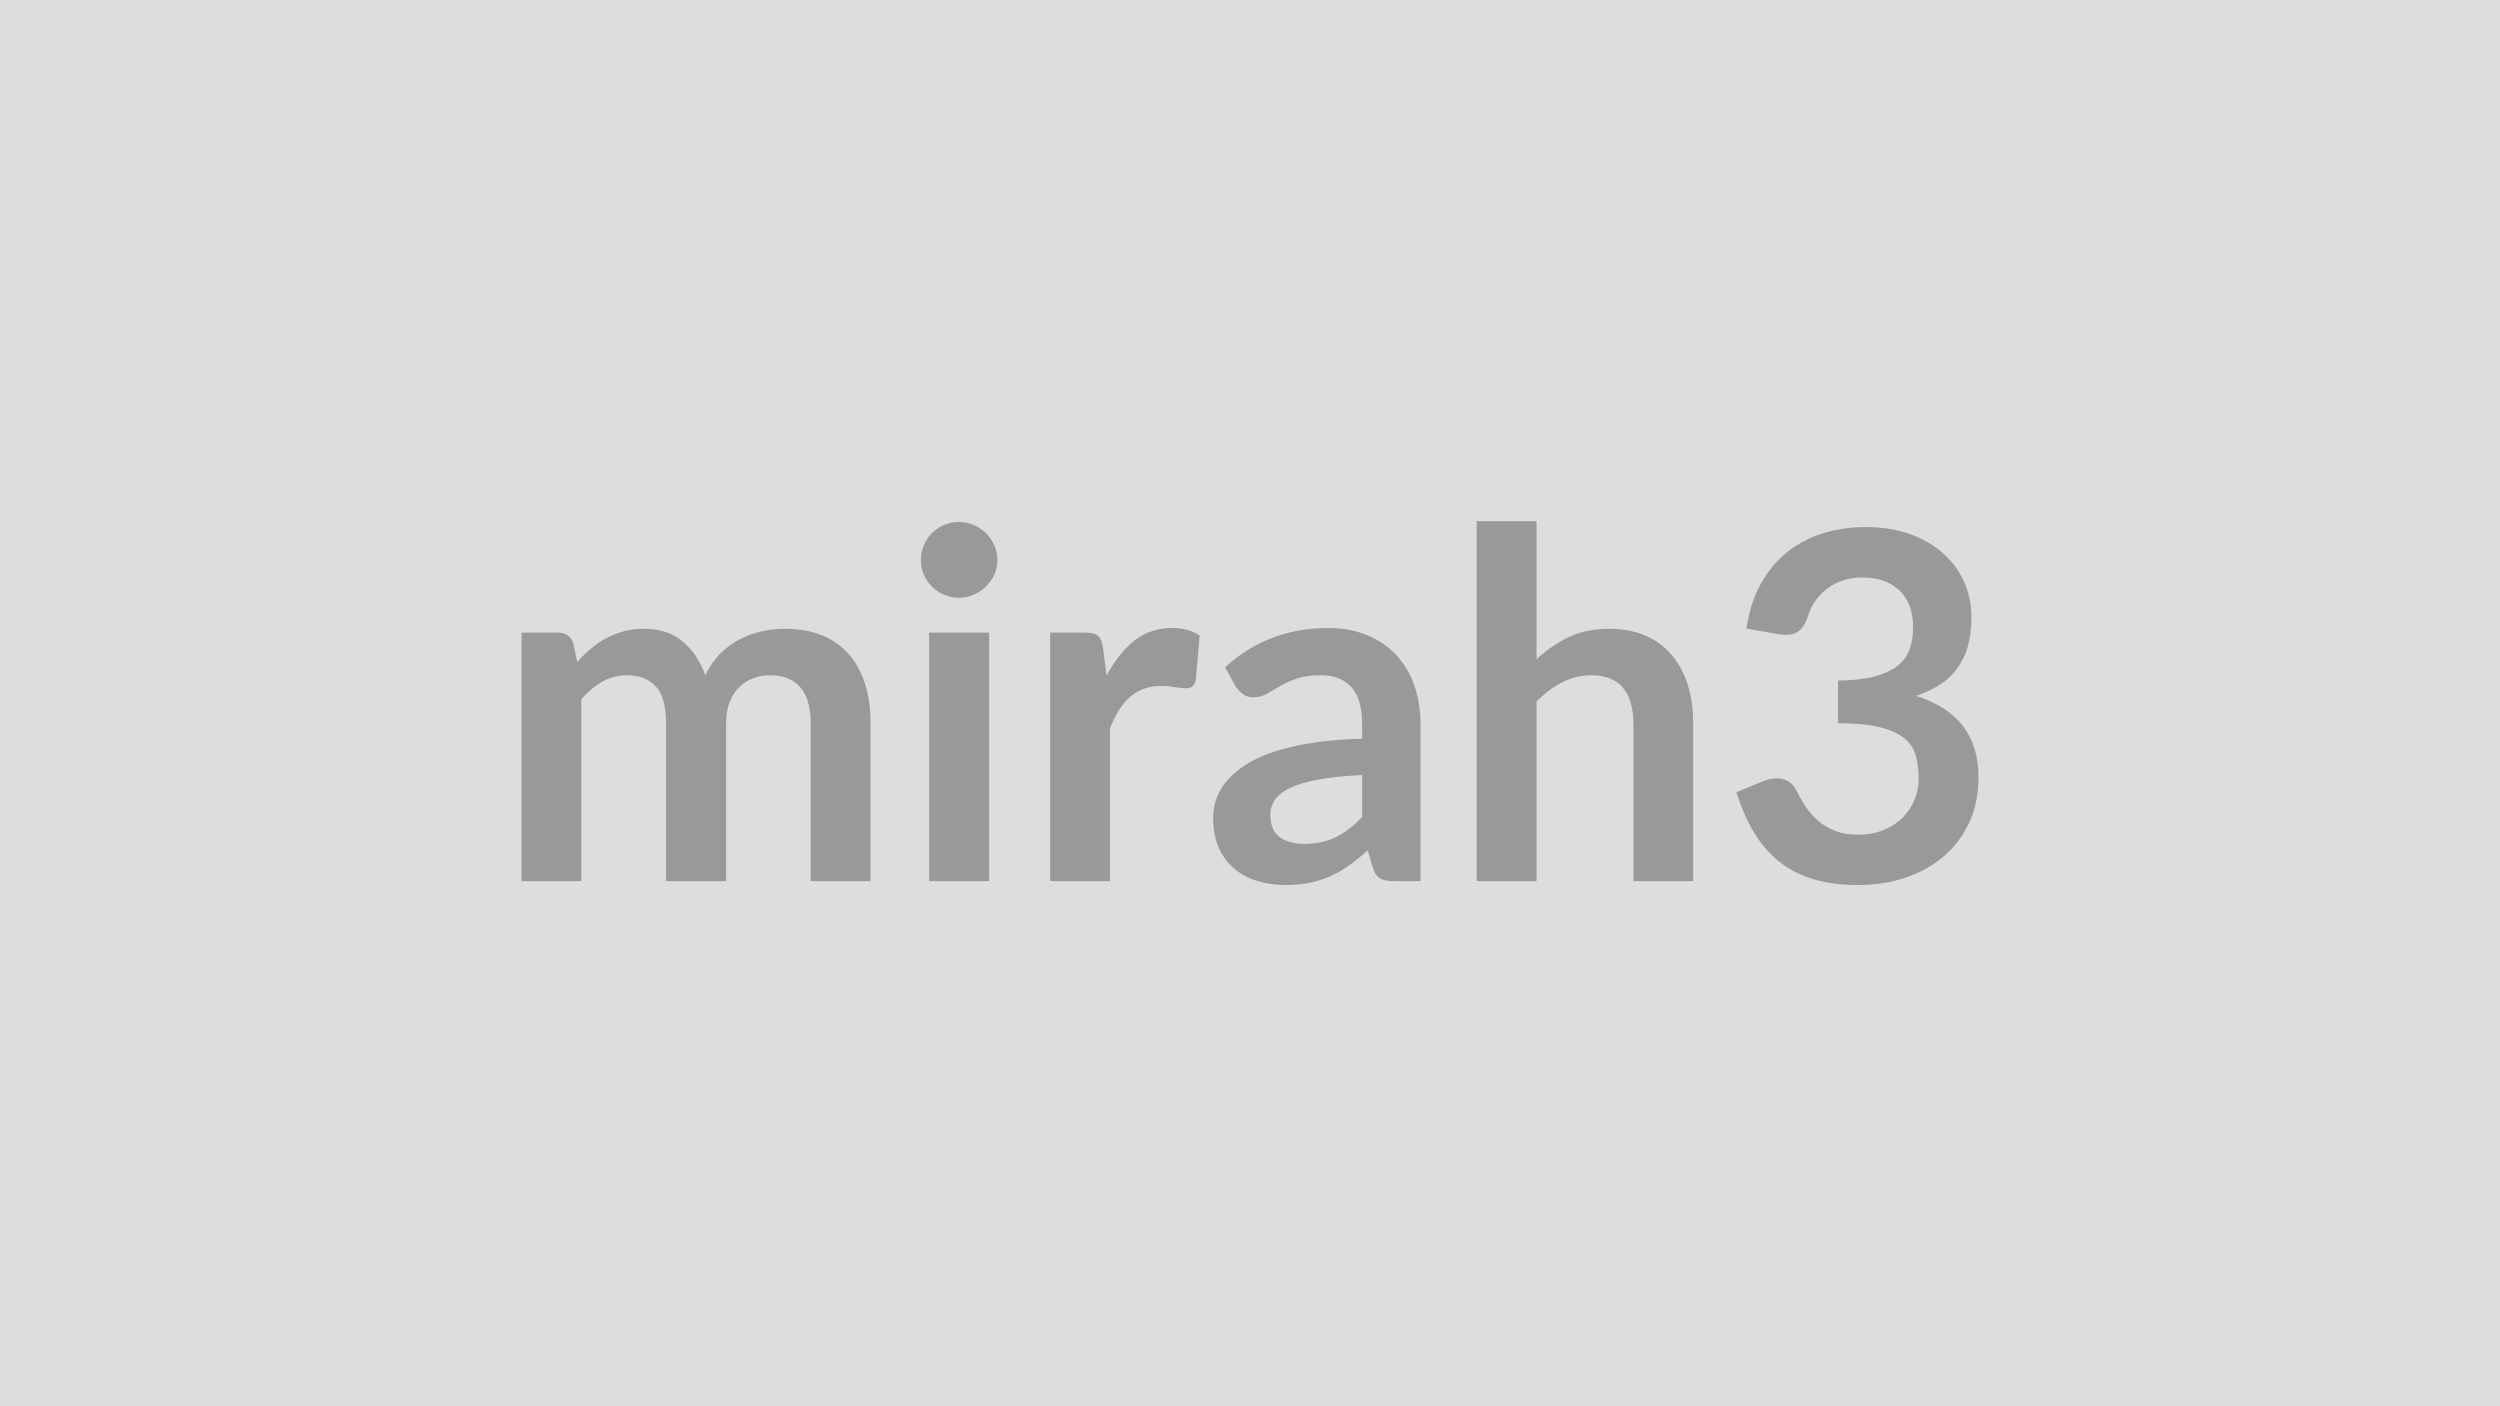
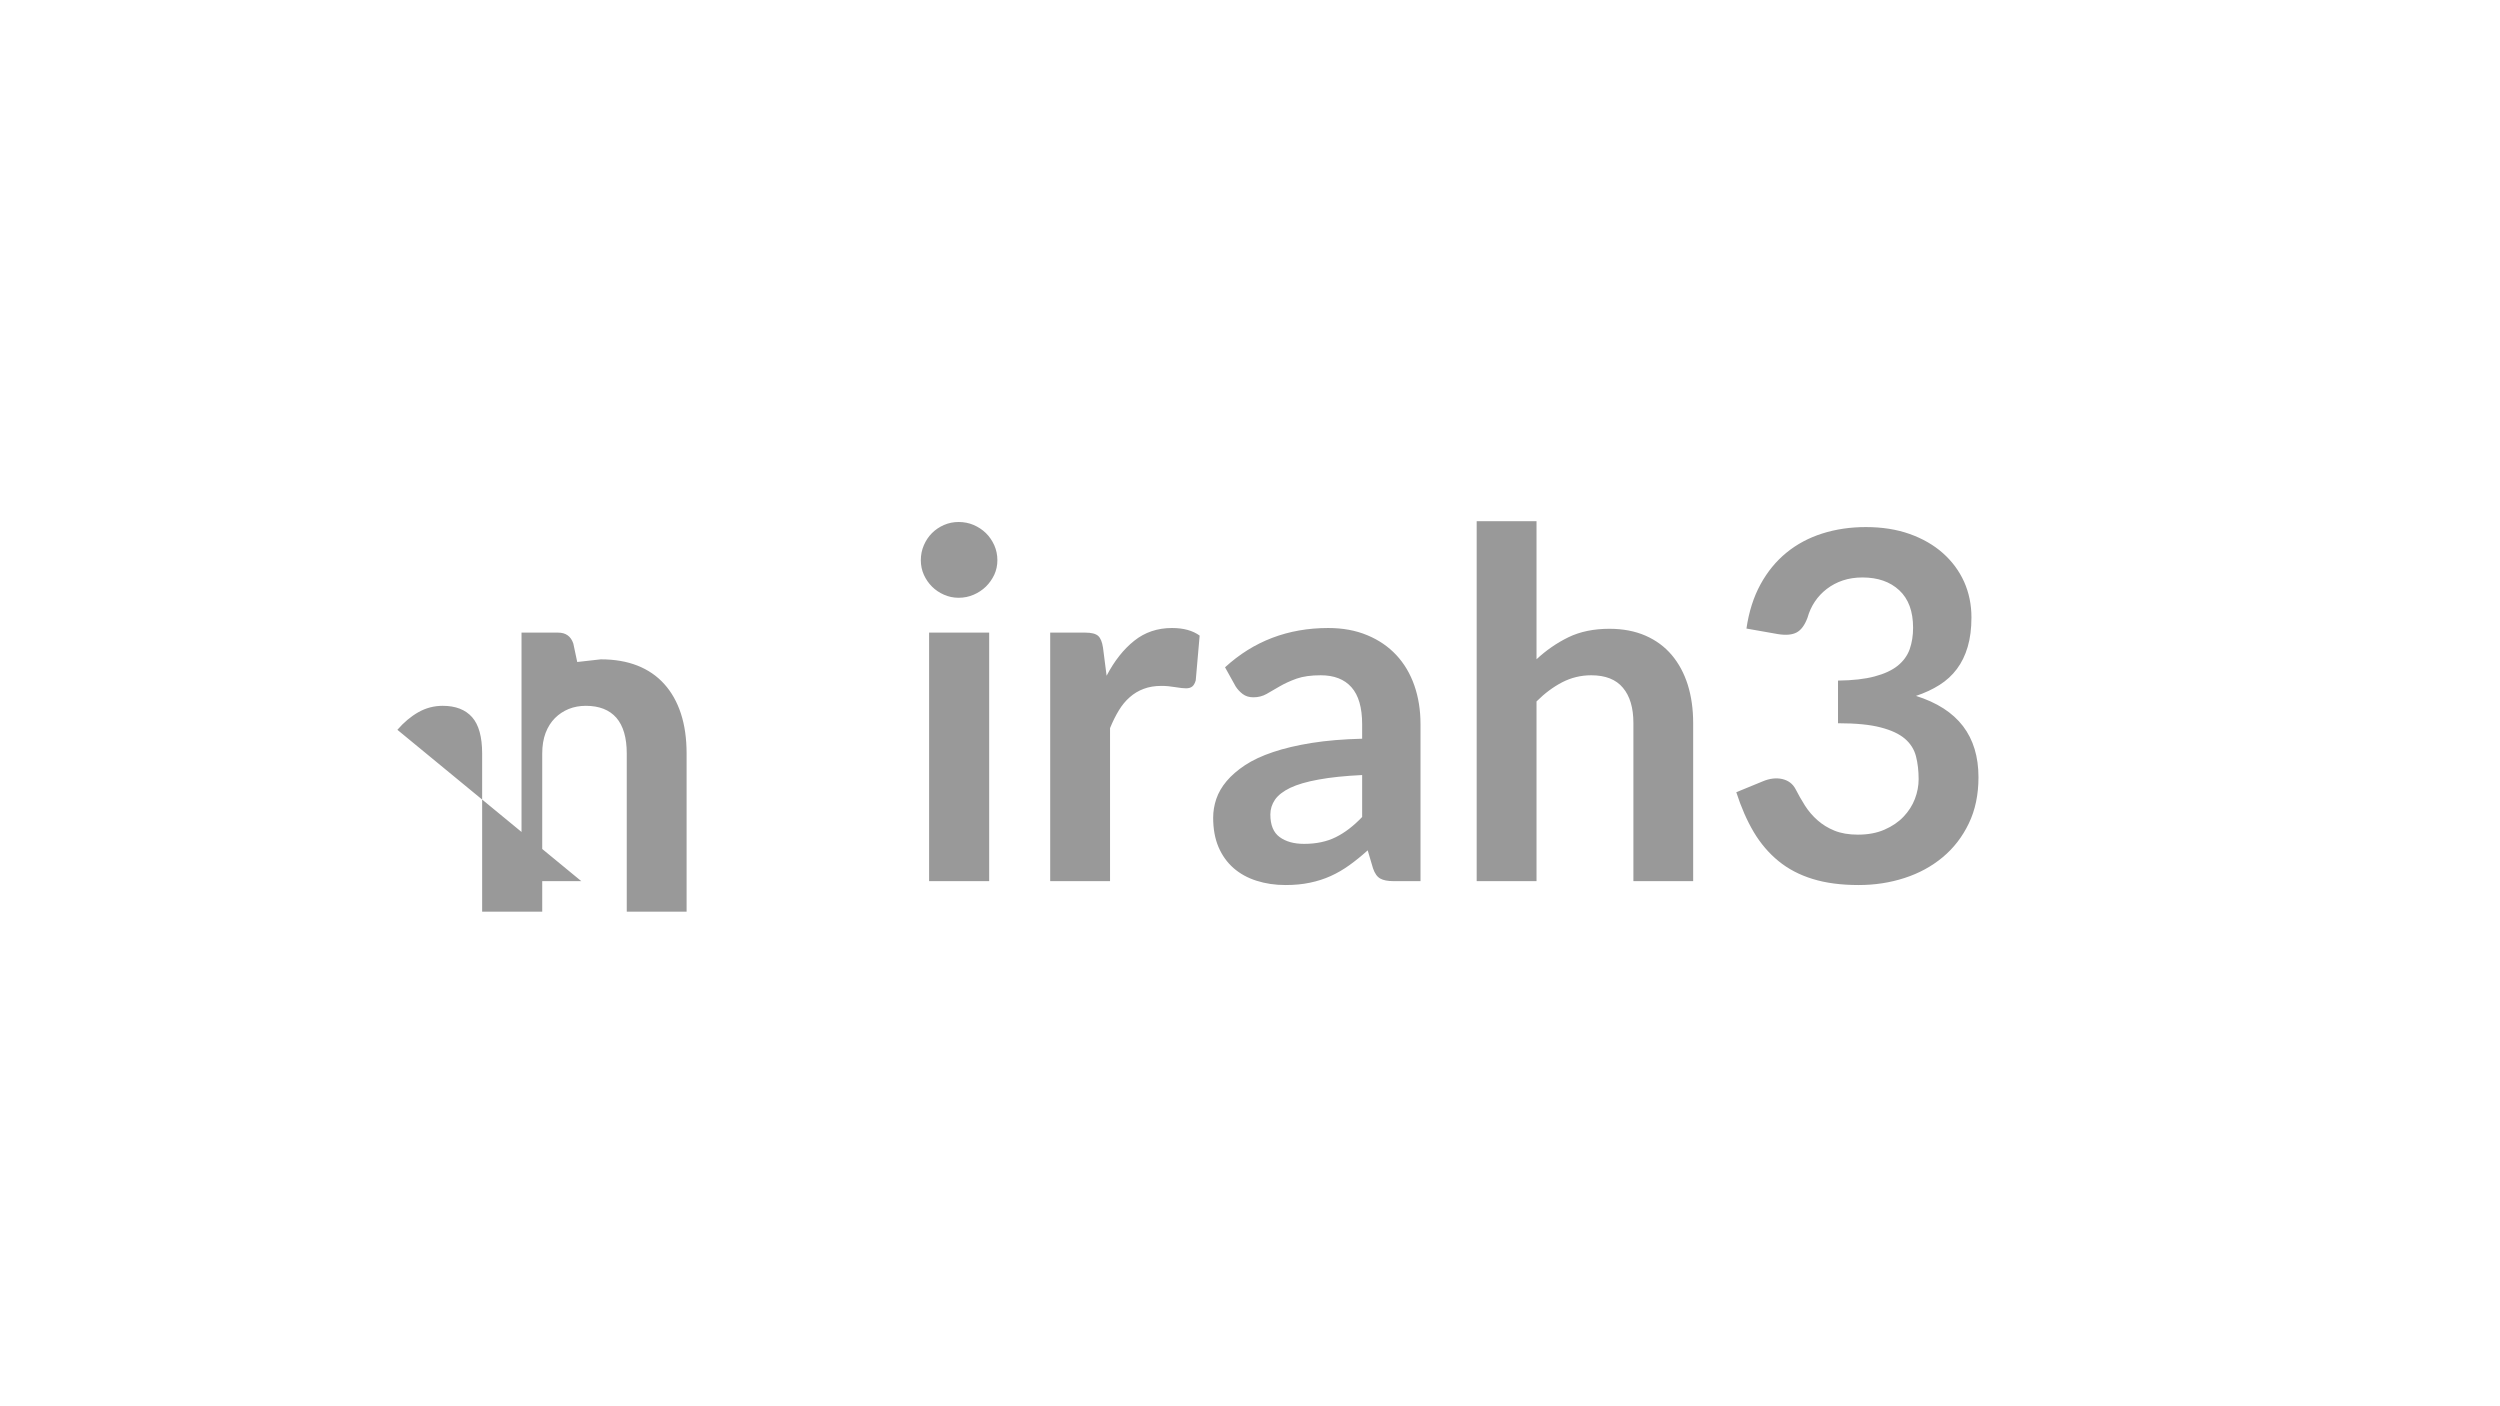
<svg xmlns="http://www.w3.org/2000/svg" width="320" height="180" viewBox="0 0 320 180">
-   <rect width="100%" height="100%" fill="#DDDDDD" />
-   <path fill="#999999" d="M74.405 112.785h-7.65v-31.81h4.68q1.48 0 1.95 1.4l.5 2.36q.83-.93 1.75-1.71.91-.78 1.95-1.33 1.04-.56 2.23-.89 1.2-.32 2.62-.32 3.01 0 4.95 1.63 1.93 1.62 2.9 4.32.74-1.58 1.85-2.71 1.12-1.13 2.45-1.85 1.34-.71 2.84-1.05t3.02-.34q2.64 0 4.68.8 2.05.81 3.44 2.36 1.4 1.55 2.13 3.78t.73 5.12v20.24h-7.66v-20.24q0-3.04-1.33-4.58-1.34-1.53-3.91-1.53-1.18 0-2.18.4-1.01.41-1.77 1.17t-1.2 1.9q-.43 1.15-.43 2.64v20.24h-7.69v-20.24q0-3.2-1.28-4.65-1.29-1.46-3.77-1.46-1.67 0-3.12.82-1.44.82-2.68 2.25zm44.52-31.81h7.69v31.81h-7.69zm8.74-9.27q0 1-.4 1.87-.41.86-1.07 1.51-.67.65-1.57 1.04t-1.92.39q-.99 0-1.87-.39-.89-.39-1.54-1.04t-1.04-1.51q-.39-.87-.39-1.87 0-1.02.39-1.92t1.04-1.55 1.54-1.04q.88-.38 1.87-.38 1.02 0 1.92.38.9.39 1.57 1.04.66.65 1.07 1.55.4.9.4 1.92m13.52 11.2.46 3.59q1.49-2.85 3.54-4.48 2.04-1.63 4.83-1.63 2.2 0 3.54.97l-.5 5.73q-.16.56-.45.79t-.79.23q-.47 0-1.38-.15-.91-.16-1.78-.16-1.27 0-2.27.38-.99.37-1.78 1.07-.79.69-1.39 1.68-.61 1-1.13 2.27v19.59h-7.66v-31.81h4.49q1.18 0 1.65.42.46.42.62 1.51m33.17 21.67v-5.37q-3.32.16-5.58.58-2.27.41-3.63 1.06-1.36.66-1.95 1.52-.59.87-.59 1.89 0 2.02 1.19 2.89t3.12.87q2.35 0 4.07-.86 1.72-.85 3.37-2.58m-16.19-16.71-1.36-2.45q5.49-5.03 13.21-5.03 2.79 0 4.99.92 2.2.91 3.72 2.54t2.31 3.89.79 4.96v20.09h-3.47q-1.09 0-1.68-.33-.59-.32-.93-1.31l-.68-2.3q-1.21 1.09-2.36 1.91-1.14.82-2.38 1.38t-2.65.85q-1.41.3-3.12.3-2.01 0-3.72-.55-1.7-.54-2.94-1.62-1.24-1.09-1.93-2.7-.68-1.61-.68-3.75 0-1.21.4-2.4.41-1.2 1.32-2.28.92-1.09 2.37-2.05 1.46-.96 3.58-1.67 2.13-.72 4.95-1.17t6.45-.54v-1.86q0-3.19-1.37-4.73-1.36-1.53-3.93-1.53-1.86 0-3.09.43-1.22.44-2.15.98l-1.69.98q-.76.43-1.69.43-.81 0-1.37-.42-.55-.42-.9-.97m38.51-21.15v17.67q1.86-1.73 4.09-2.82 2.23-1.08 5.24-1.08 2.6 0 4.62.88 2.01.88 3.36 2.48t2.05 3.81q.69 2.22.69 4.89v20.24h-7.65v-20.24q0-2.92-1.34-4.51-1.33-1.6-4.06-1.6-1.98 0-3.72.9-1.73.9-3.28 2.45v23h-7.66v-46.07zm30.9 14.45-4.03-.71q.47-3.23 1.8-5.66t3.33-4.06 4.59-2.45 5.57-.82q3.1 0 5.59.88 2.5.89 4.26 2.45 1.77 1.57 2.72 3.67.94 2.11.94 4.56 0 2.14-.48 3.77t-1.38 2.83q-.9 1.21-2.23 2.05t-3.01 1.4q4.03 1.27 6.02 3.87 1.98 2.6 1.98 6.54 0 3.35-1.24 5.92-1.24 2.58-3.35 4.33-2.1 1.75-4.88 2.65-2.77.9-5.87.9-3.38 0-5.89-.78-2.51-.77-4.37-2.29t-3.17-3.72q-1.3-2.2-2.23-5.09l3.38-1.39q1.33-.56 2.5-.3 1.16.27 1.69 1.26.55 1.08 1.22 2.14.67 1.05 1.6 1.87.93.83 2.18 1.34 1.26.51 2.99.51 1.96 0 3.41-.64 1.46-.63 2.44-1.66.97-1.02 1.45-2.27.48-1.26.48-2.53 0-1.61-.34-2.93t-1.42-2.25q-1.09-.93-3.12-1.45-2.03-.53-5.44-.53v-5.46q2.82-.03 4.68-.53 1.86-.49 2.96-1.37 1.1-.89 1.54-2.13.43-1.24.43-2.73 0-3.16-1.77-4.8-1.76-1.64-4.71-1.64-1.36 0-2.51.38-1.15.39-2.06 1.09t-1.53 1.63-.93 2.04q-.53 1.43-1.38 1.89-.86.47-2.41.22" />
+   <path fill="#999999" d="M74.405 112.785h-7.65v-31.81h4.68q1.48 0 1.95 1.4l.5 2.36t3.02-.34q2.64 0 4.68.8 2.05.81 3.44 2.36 1.4 1.55 2.13 3.78t.73 5.12v20.24h-7.66v-20.24q0-3.04-1.33-4.58-1.34-1.53-3.91-1.53-1.18 0-2.18.4-1.01.41-1.77 1.17t-1.2 1.9q-.43 1.15-.43 2.64v20.24h-7.69v-20.24q0-3.2-1.28-4.65-1.29-1.46-3.77-1.46-1.67 0-3.12.82-1.44.82-2.68 2.25zm44.52-31.81h7.69v31.81h-7.69zm8.74-9.27q0 1-.4 1.87-.41.86-1.07 1.51-.67.65-1.57 1.04t-1.92.39q-.99 0-1.87-.39-.89-.39-1.54-1.04t-1.04-1.51q-.39-.87-.39-1.87 0-1.02.39-1.92t1.04-1.55 1.54-1.04q.88-.38 1.87-.38 1.02 0 1.92.38.9.39 1.57 1.04.66.65 1.07 1.55.4.9.4 1.92m13.52 11.2.46 3.59q1.49-2.85 3.54-4.48 2.04-1.63 4.83-1.63 2.2 0 3.54.97l-.5 5.73q-.16.56-.45.79t-.79.23q-.47 0-1.38-.15-.91-.16-1.78-.16-1.27 0-2.27.38-.99.37-1.78 1.07-.79.69-1.39 1.68-.61 1-1.13 2.27v19.59h-7.66v-31.81h4.49q1.18 0 1.65.42.46.42.62 1.51m33.17 21.67v-5.37q-3.32.16-5.58.58-2.27.41-3.63 1.06-1.36.66-1.95 1.52-.59.87-.59 1.89 0 2.02 1.19 2.89t3.12.87q2.35 0 4.07-.86 1.72-.85 3.37-2.58m-16.19-16.71-1.36-2.45q5.49-5.03 13.21-5.03 2.79 0 4.99.92 2.2.91 3.72 2.54t2.31 3.89.79 4.96v20.09h-3.47q-1.09 0-1.68-.33-.59-.32-.93-1.31l-.68-2.3q-1.21 1.09-2.36 1.91-1.14.82-2.38 1.38t-2.65.85q-1.41.3-3.12.3-2.01 0-3.72-.55-1.7-.54-2.94-1.62-1.24-1.09-1.93-2.7-.68-1.61-.68-3.75 0-1.21.4-2.4.41-1.2 1.32-2.28.92-1.09 2.37-2.05 1.46-.96 3.58-1.67 2.13-.72 4.95-1.17t6.45-.54v-1.86q0-3.19-1.37-4.73-1.36-1.53-3.93-1.53-1.86 0-3.09.43-1.22.44-2.15.98l-1.69.98q-.76.43-1.69.43-.81 0-1.37-.42-.55-.42-.9-.97m38.51-21.15v17.67q1.86-1.73 4.09-2.82 2.23-1.08 5.24-1.08 2.6 0 4.62.88 2.01.88 3.36 2.48t2.05 3.81q.69 2.22.69 4.89v20.24h-7.65v-20.24q0-2.92-1.34-4.51-1.33-1.6-4.06-1.6-1.98 0-3.72.9-1.73.9-3.28 2.45v23h-7.66v-46.07zm30.9 14.45-4.03-.71q.47-3.23 1.8-5.66t3.33-4.06 4.59-2.45 5.57-.82q3.1 0 5.59.88 2.5.89 4.26 2.45 1.77 1.57 2.72 3.67.94 2.11.94 4.56 0 2.14-.48 3.77t-1.38 2.83q-.9 1.21-2.23 2.05t-3.01 1.4q4.03 1.27 6.02 3.87 1.98 2.6 1.98 6.54 0 3.35-1.24 5.92-1.24 2.58-3.35 4.33-2.1 1.75-4.88 2.65-2.77.9-5.87.9-3.38 0-5.89-.78-2.51-.77-4.37-2.29t-3.17-3.72q-1.3-2.2-2.23-5.09l3.38-1.39q1.33-.56 2.5-.3 1.16.27 1.69 1.26.55 1.08 1.22 2.14.67 1.05 1.6 1.87.93.83 2.18 1.34 1.26.51 2.99.51 1.96 0 3.41-.64 1.46-.63 2.44-1.66.97-1.02 1.45-2.27.48-1.26.48-2.53 0-1.61-.34-2.93t-1.42-2.25q-1.09-.93-3.12-1.45-2.03-.53-5.44-.53v-5.46q2.82-.03 4.68-.53 1.86-.49 2.96-1.37 1.1-.89 1.54-2.13.43-1.24.43-2.73 0-3.16-1.77-4.8-1.76-1.64-4.71-1.64-1.36 0-2.51.38-1.15.39-2.06 1.09t-1.53 1.63-.93 2.04q-.53 1.43-1.38 1.89-.86.47-2.41.22" />
</svg>